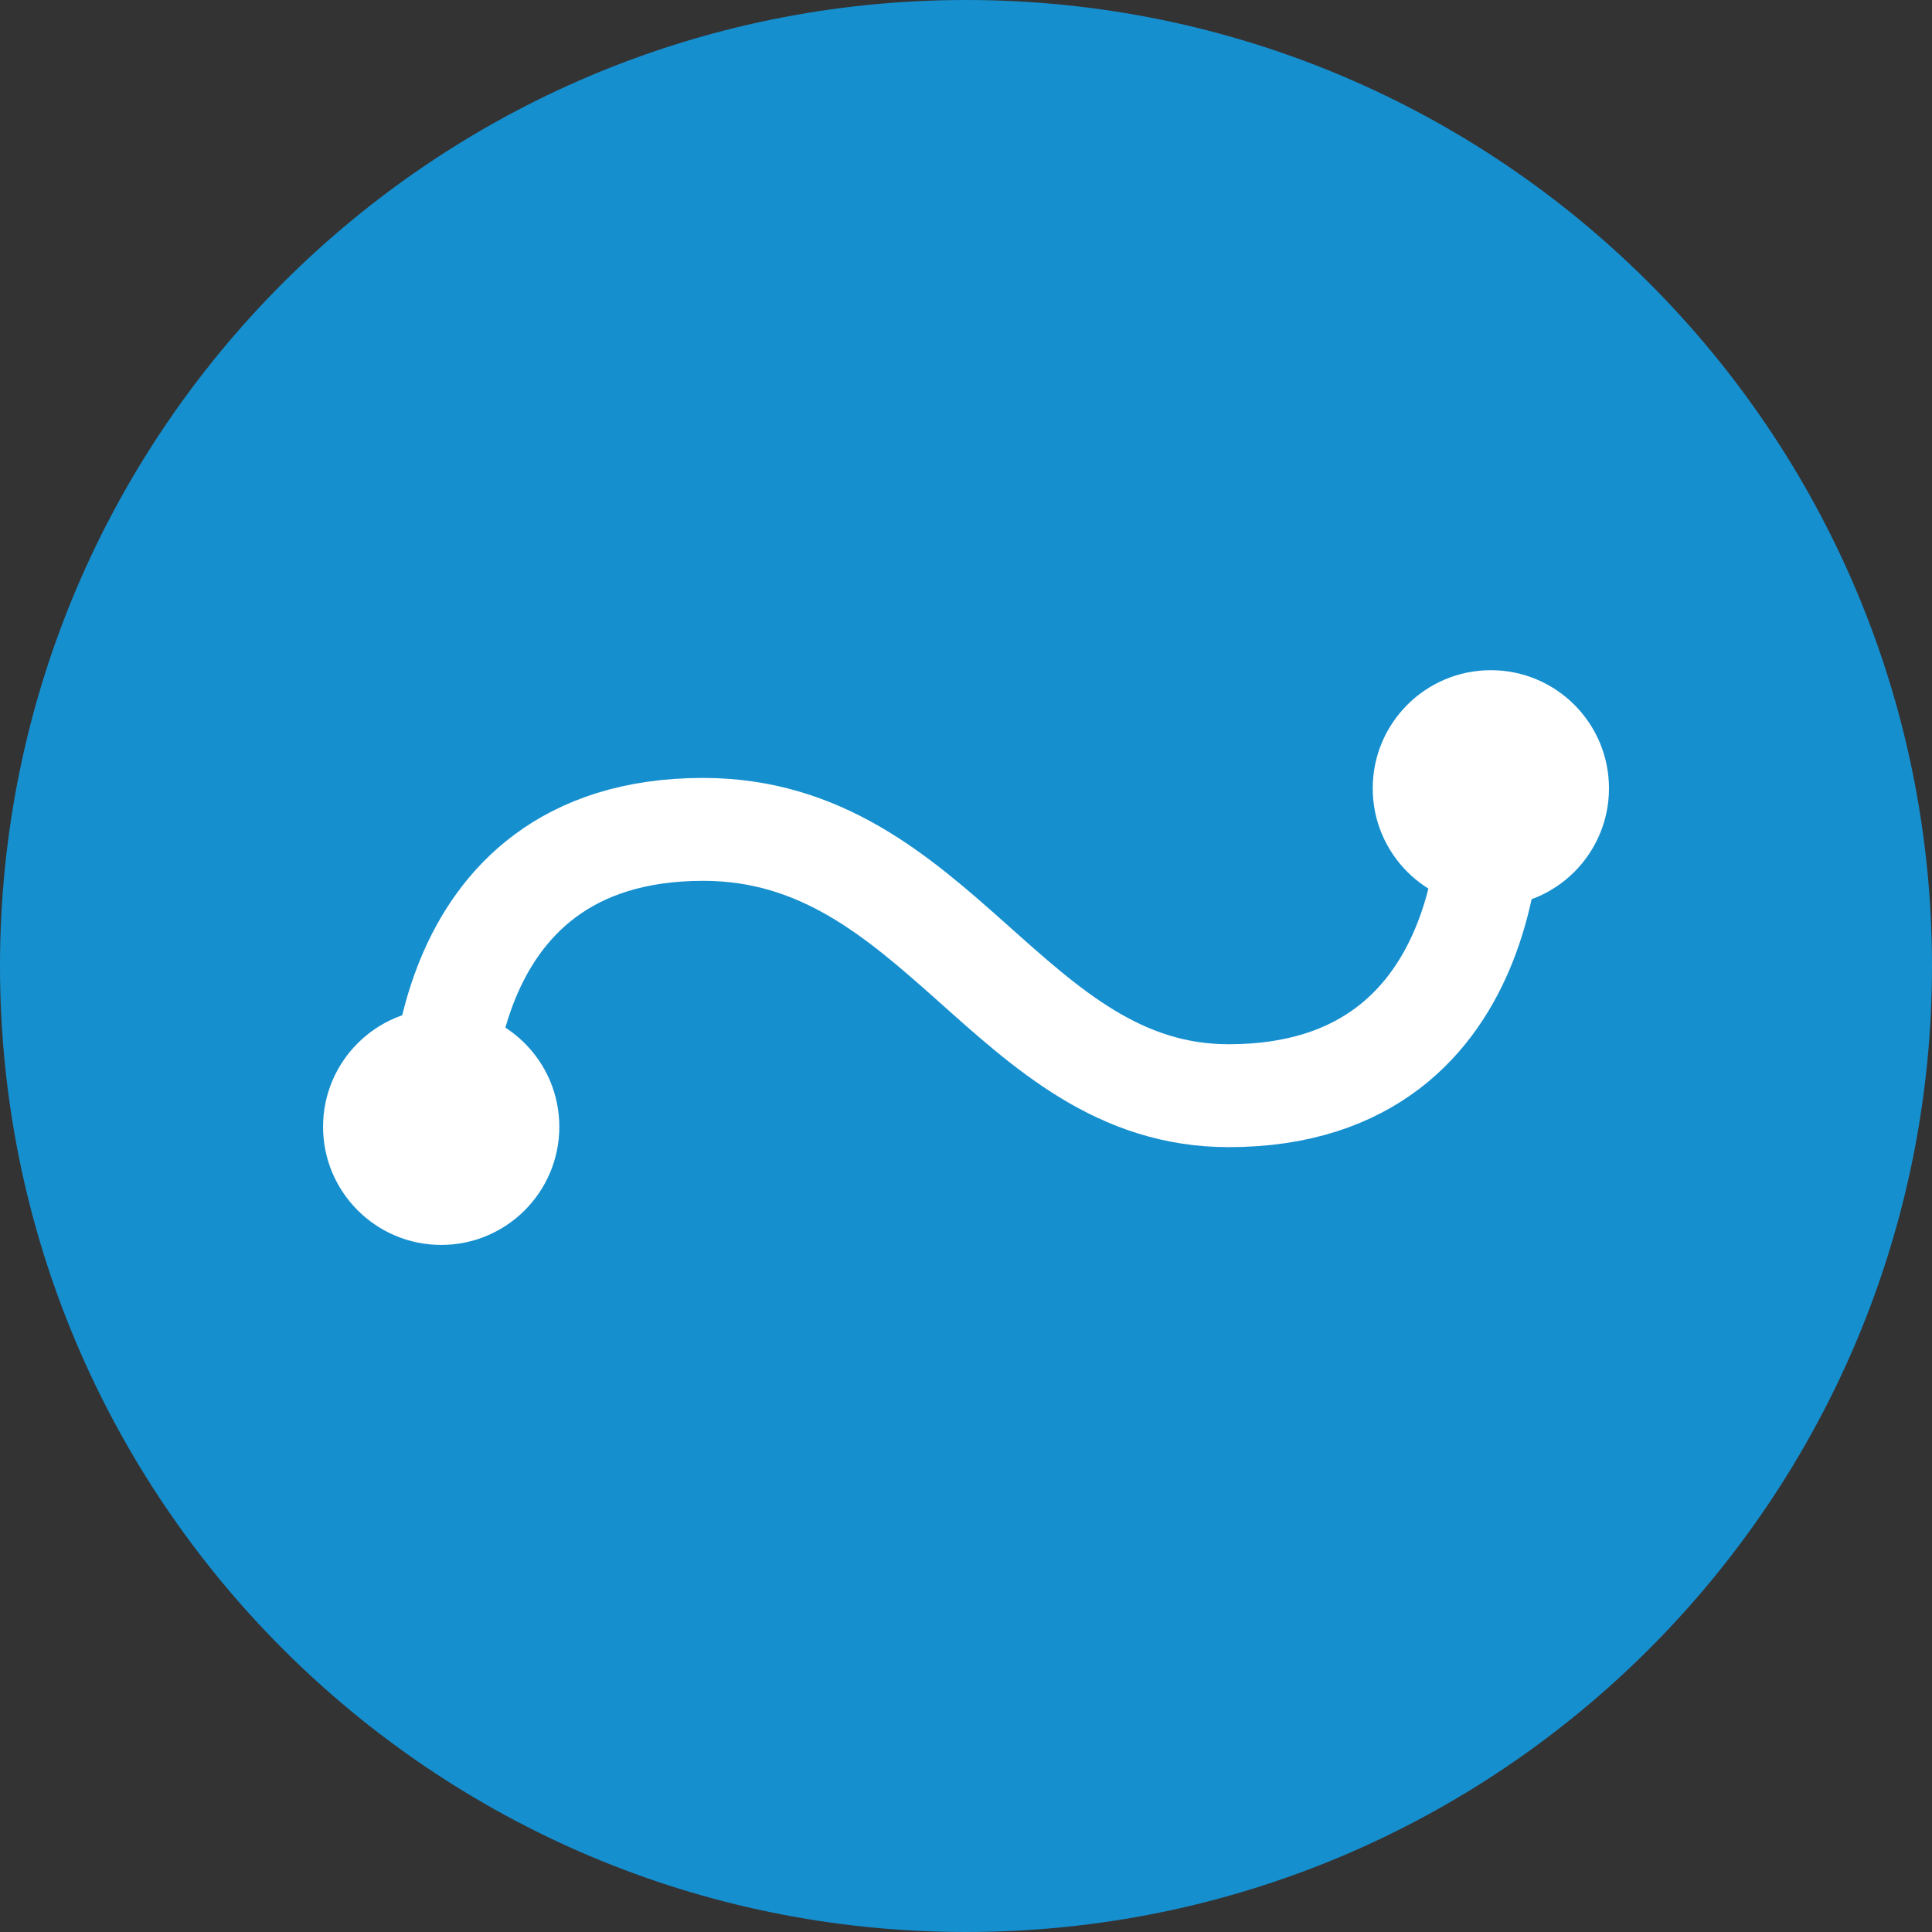
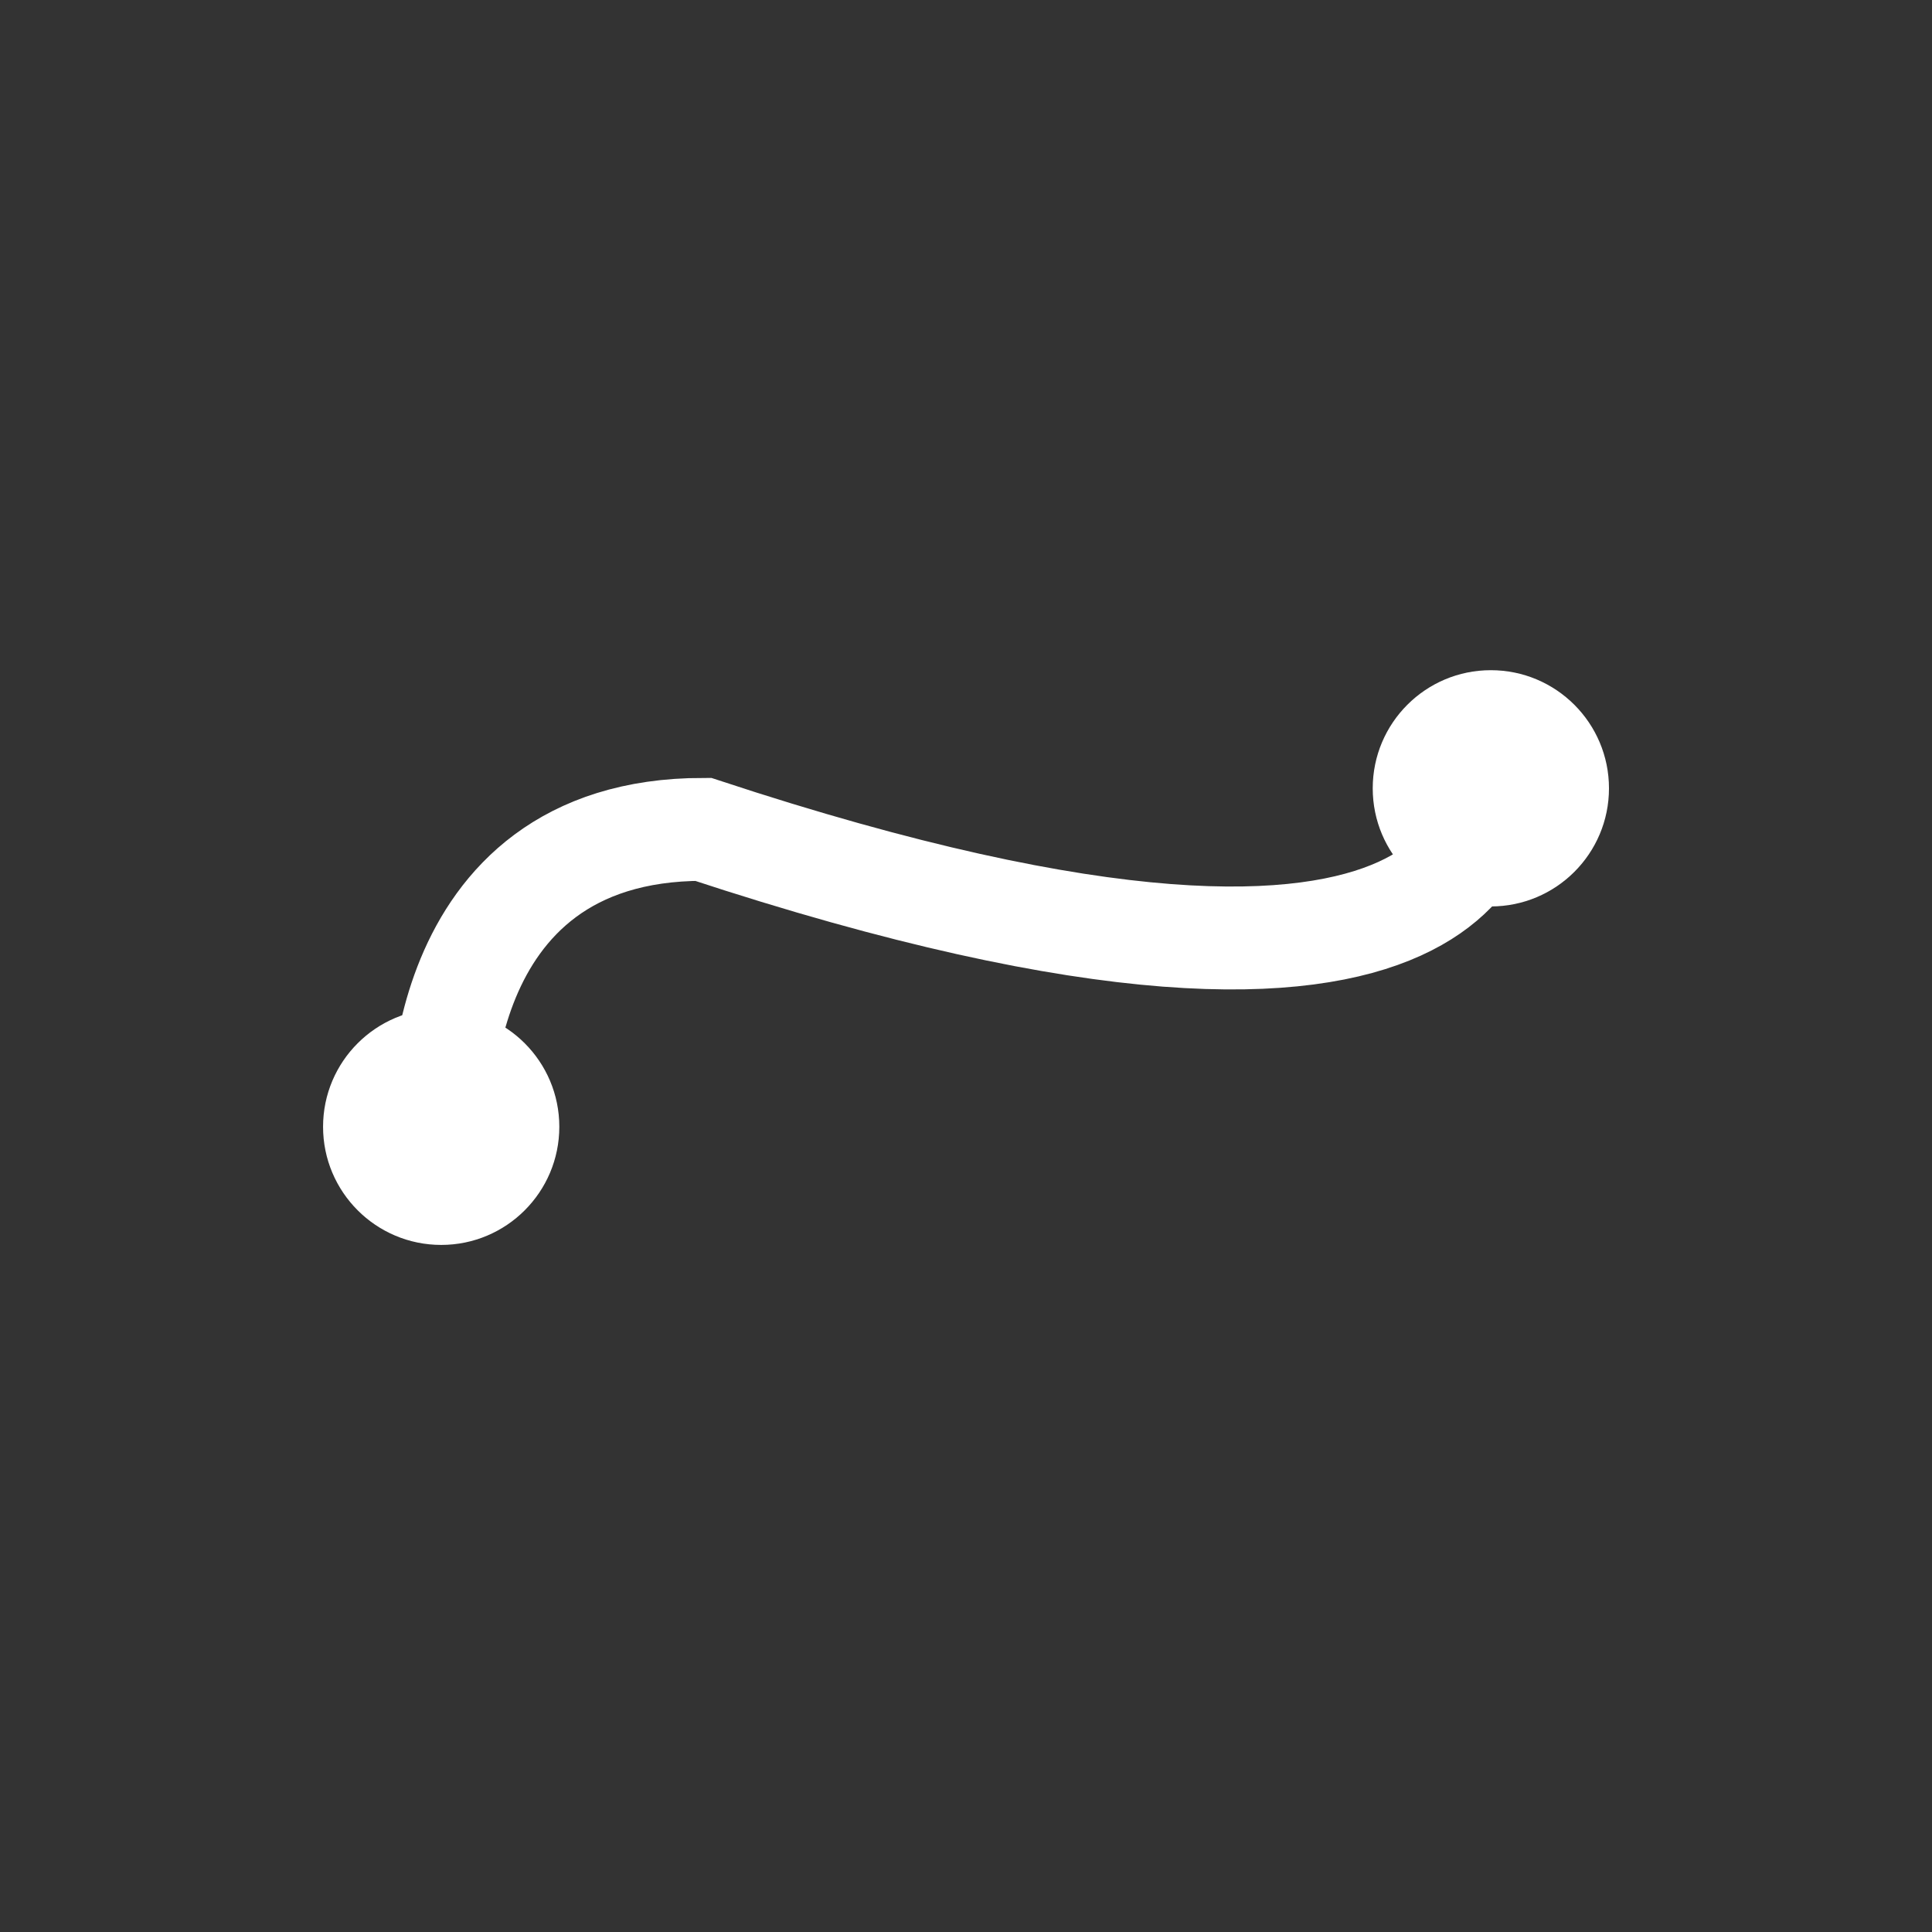
<svg xmlns="http://www.w3.org/2000/svg" width="46" height="46" viewBox="0 0 46 46" fill="none">
  <rect x="0" y="0" width="46" height="46" fill="#333333" stroke="none" />
-   <path d="M23 46C35.703 46 46 35.703 46 23C46 10.297 35.703 0 23 0C10.297 0 0 10.297 0 23C0 35.703 10.297 46 23 46Z" fill="#168FCF" />
-   <path d="M10.507 26.827C10.507 26.827 10.137 19.747 16.742 19.747C22.342 19.747 24.053 26.088 29.253 26.088C35.96 26.088 35.488 18.773 35.488 18.773" stroke="white" stroke-width="2.45" stroke-miterlimit="10" />
+   <path d="M10.507 26.827C10.507 26.827 10.137 19.747 16.742 19.747C35.96 26.088 35.488 18.773 35.488 18.773" stroke="white" stroke-width="2.45" stroke-miterlimit="10" />
  <path d="M35.496 21.582C37.049 21.582 38.309 20.323 38.309 18.77C38.309 17.216 37.049 15.957 35.496 15.957C33.943 15.957 32.684 17.216 32.684 18.77C32.684 20.323 33.943 21.582 35.496 21.582Z" fill="white" />
  <path d="M10.505 29.641C12.058 29.641 13.317 28.381 13.317 26.828C13.317 25.275 12.058 24.016 10.505 24.016C8.952 24.016 7.692 25.275 7.692 26.828C7.692 28.381 8.952 29.641 10.505 29.641Z" fill="white" />
</svg>